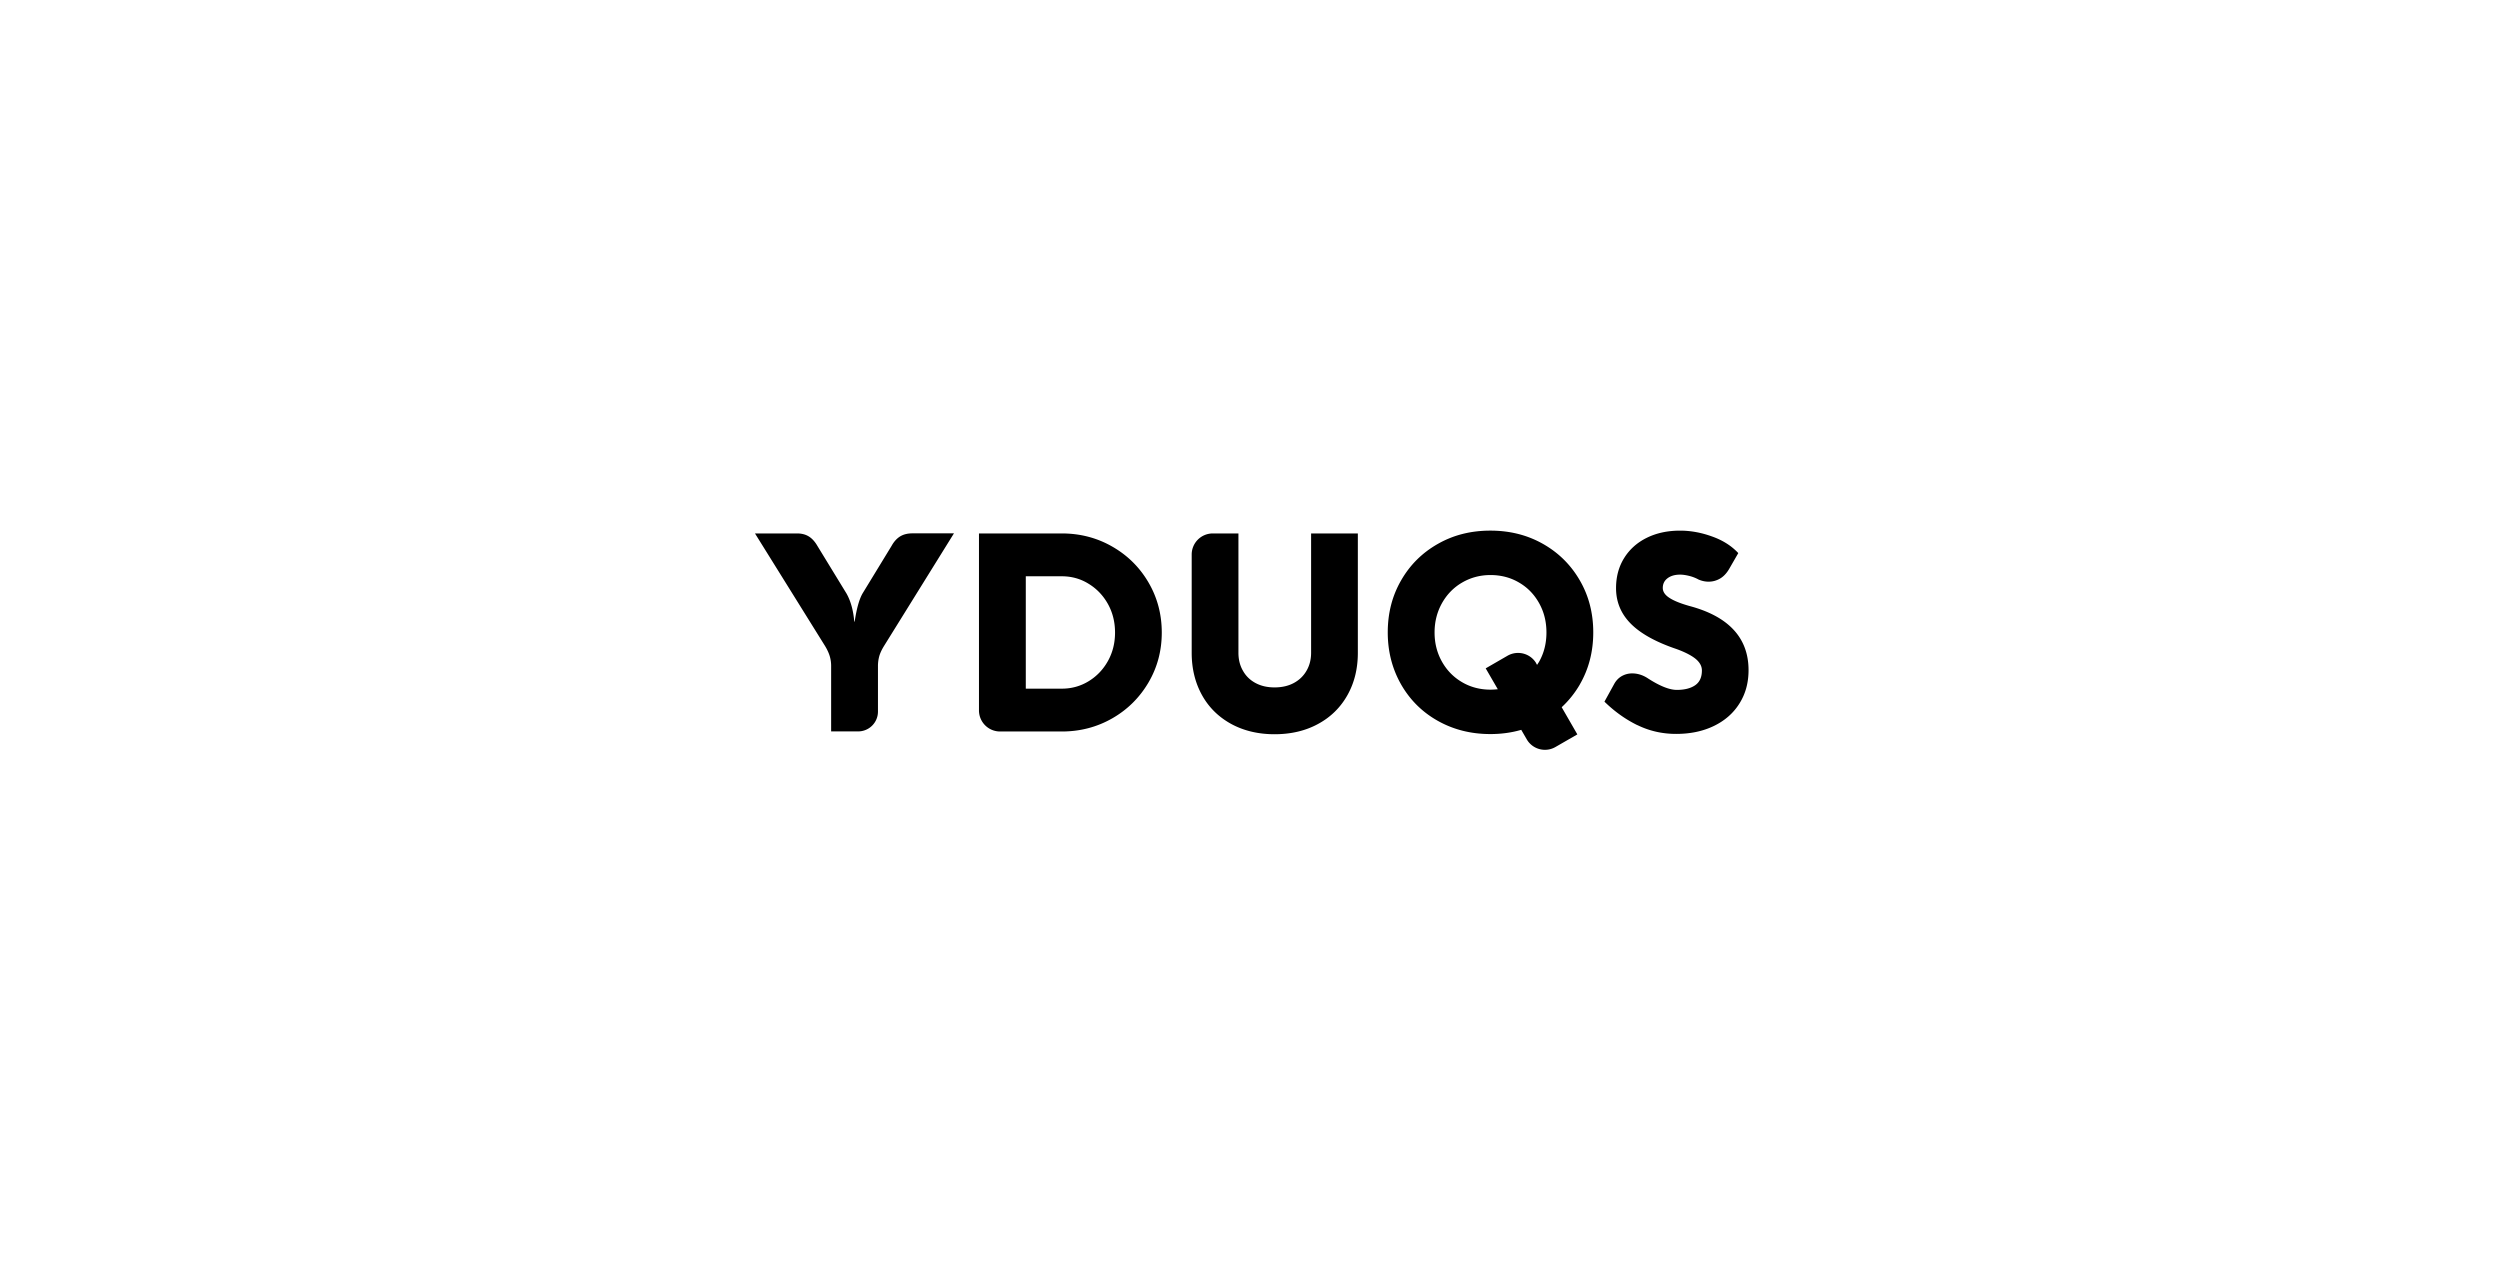
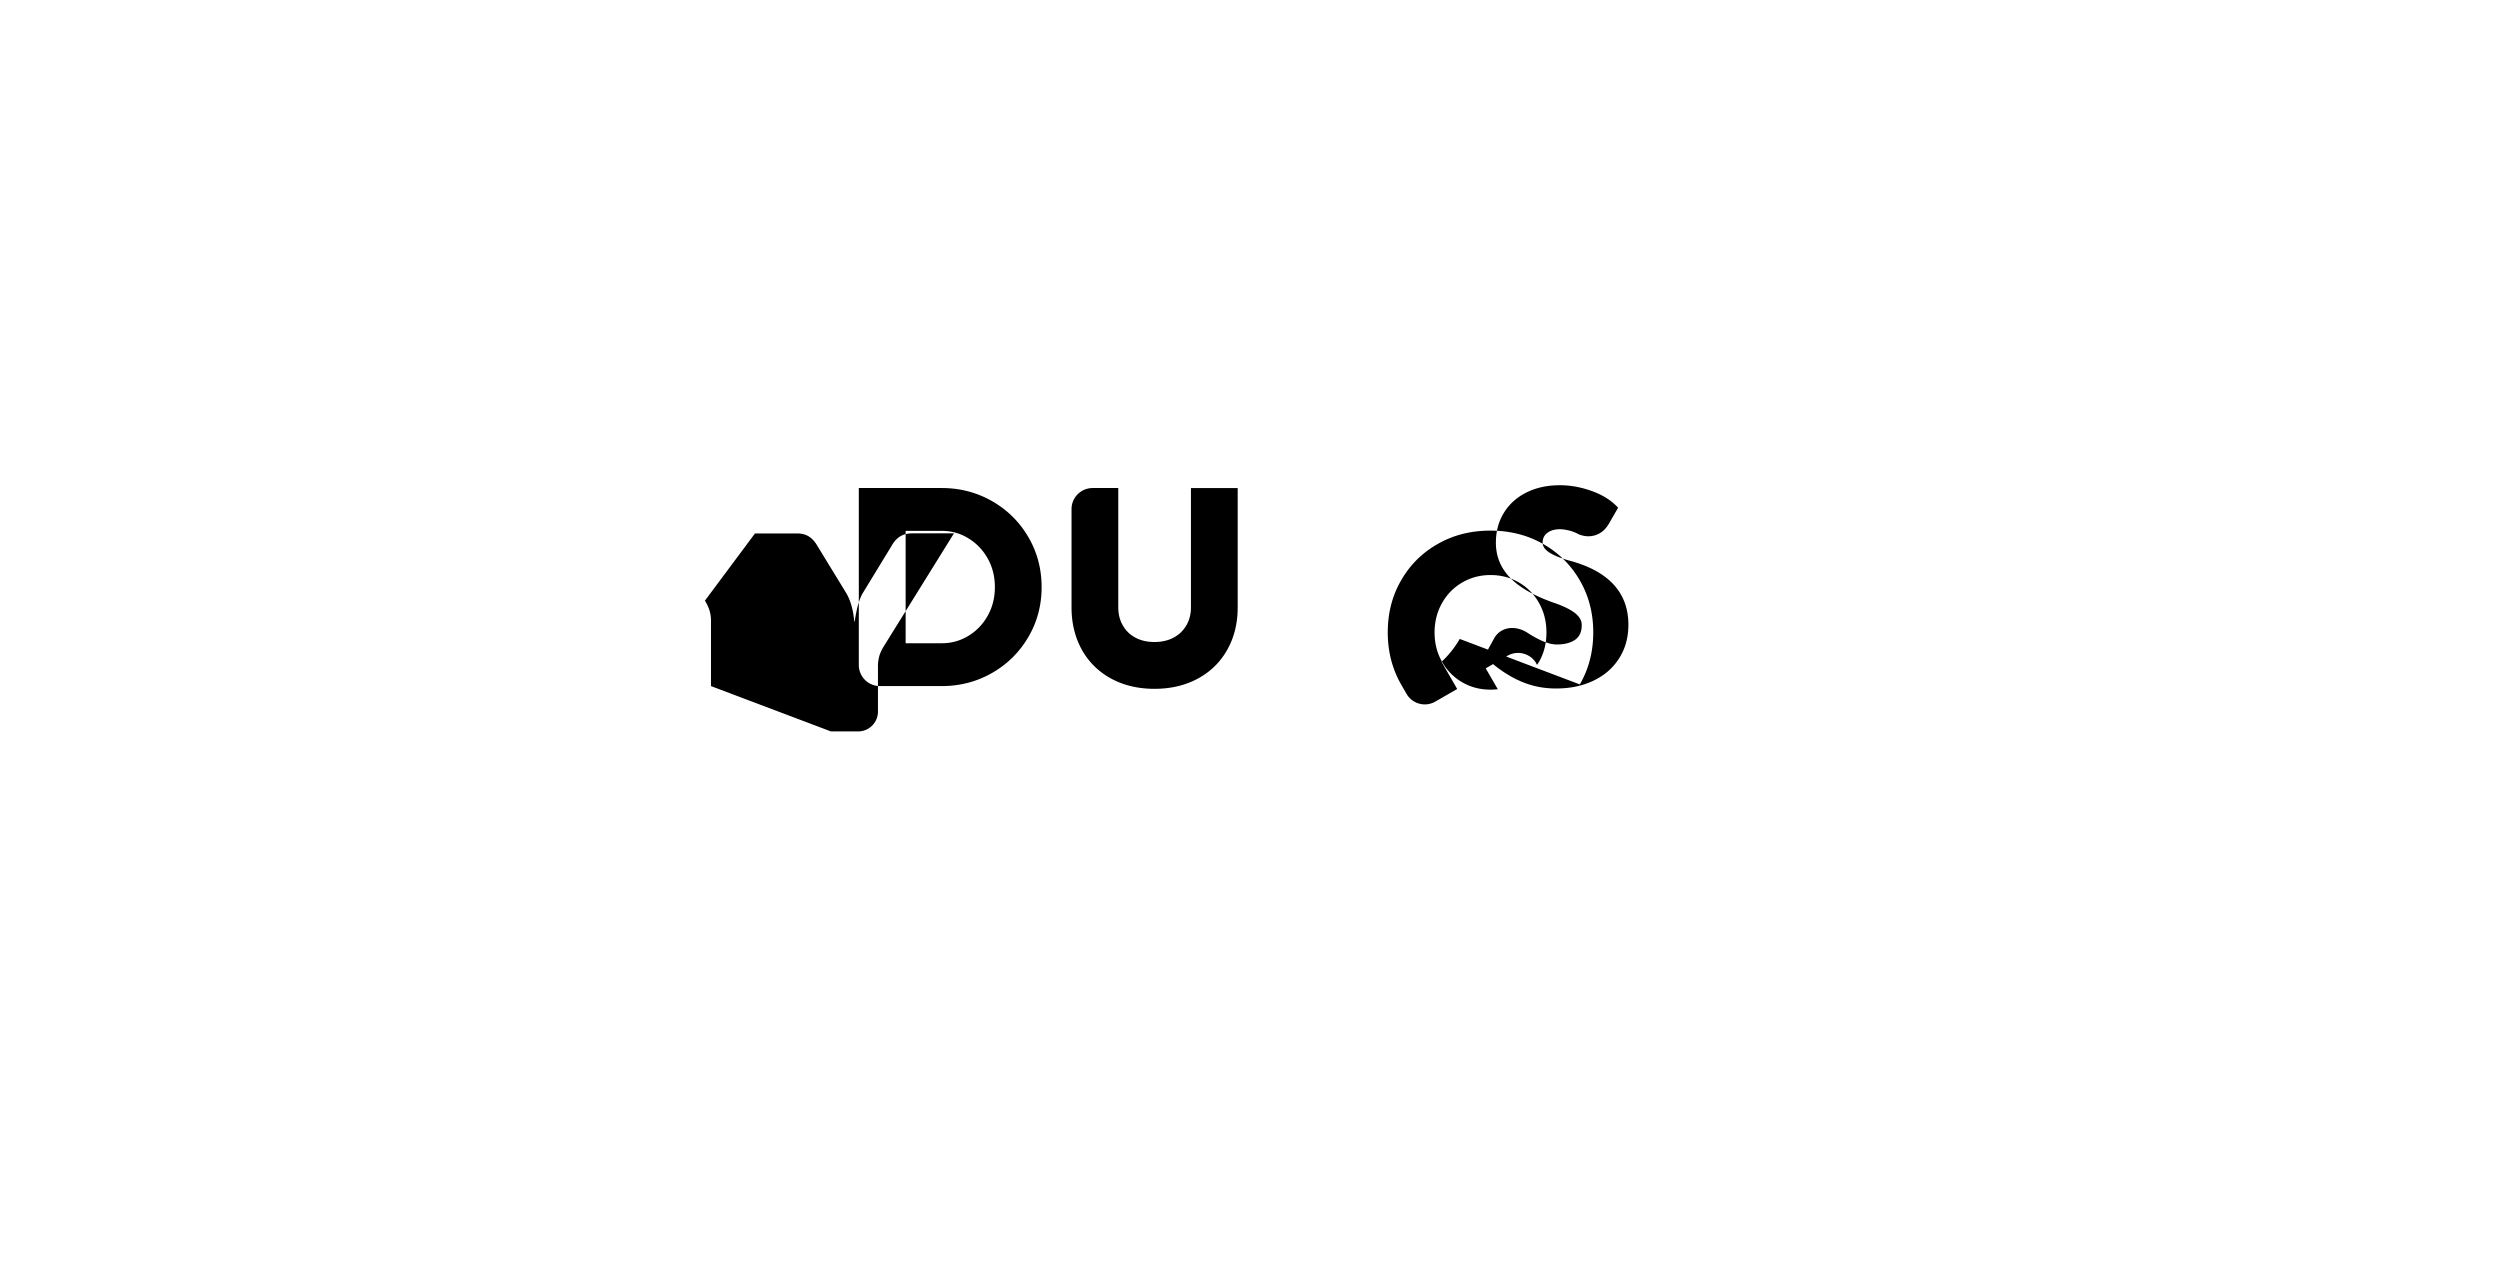
<svg xmlns="http://www.w3.org/2000/svg" width="702" height="360" fill="none">
-   <path d="M431.402 186.3c-1.629-2.839-5.259-3.793-8.098-2.164l-6.12 3.537 3.398 5.864c-.675.069-1.35.116-2.048.116-2.932 0-5.608-.698-7.981-2.094-2.397-1.396-4.282-3.328-5.654-5.771-1.373-2.443-2.071-5.166-2.071-8.191 0-3.024.698-5.747 2.071-8.213 1.372-2.444 3.257-4.398 5.654-5.794 2.397-1.397 5.049-2.118 7.981-2.118 2.932 0 5.631.698 8.028 2.118 2.397 1.396 4.258 3.327 5.631 5.794 1.373 2.466 2.048 5.189 2.048 8.213 0 3.025-.675 5.748-2.048 8.191-.186.326-.396.605-.582.908l-.233-.373.024-.023Zm12.216 5.887c2.513-4.351 3.769-9.214 3.769-14.613 0-5.398-1.256-10.261-3.769-14.589-2.513-4.352-5.957-7.772-10.355-10.262-4.398-2.49-9.307-3.723-14.775-3.723-5.469 0-10.355 1.233-14.73 3.723-4.397 2.49-7.841 5.91-10.331 10.262-2.513 4.351-3.746 9.214-3.746 14.589s1.256 10.238 3.746 14.613c2.49 4.351 5.934 7.772 10.331 10.238 4.398 2.467 9.308 3.7 14.73 3.7 3.071 0 5.956-.395 8.679-1.187l1.536 2.653c1.628 2.839 5.258 3.793 8.074 2.164l6.143-3.537-4.398-7.632a27.66 27.66 0 0 0 5.119-6.422m-75.483-42.373v33.507c0 1.908-.442 3.607-1.303 5.073-.861 1.489-2.071 2.629-3.607 3.444-1.536.814-3.327 1.21-5.352 1.21-2.024 0-3.769-.396-5.305-1.21-1.536-.815-2.722-1.955-3.56-3.444-.861-1.489-1.28-3.165-1.28-5.073v-33.507h-7.213a5.92 5.92 0 0 0-5.911 5.91v27.597c0 4.468.978 8.447 2.909 11.914 1.931 3.467 4.677 6.143 8.191 8.074 3.513 1.908 7.585 2.886 12.169 2.886 4.584 0 8.68-.955 12.216-2.886 3.537-1.908 6.283-4.607 8.238-8.074 1.954-3.467 2.932-7.423 2.932-11.914v-33.507h-13.124Zm-57.033 35.788c-1.327 2.396-3.142 4.304-5.422 5.7-2.28 1.397-4.793 2.095-7.516 2.095h-10.145v-31.553h10.145c2.723 0 5.236.698 7.516 2.117 2.28 1.397 4.095 3.305 5.422 5.701 1.326 2.397 1.978 5.073 1.978 7.982 0 2.908-.652 5.561-1.978 7.958Zm11.378-22.013c-2.49-4.258-5.864-7.609-10.168-10.075-4.282-2.467-9.029-3.7-14.171-3.7h-23.269v49.702a5.92 5.92 0 0 0 5.91 5.911h17.359c5.142 0 9.866-1.234 14.171-3.7 4.304-2.467 7.678-5.841 10.168-10.076 2.49-4.258 3.723-8.912 3.723-14.007 0-5.096-1.233-9.797-3.723-14.055Zm137.287 40.069c-3.374-1.652-6.446-3.862-9.261-6.608l2.769-5.026c.535-.954 1.256-1.675 2.117-2.164a5.878 5.878 0 0 1 2.909-.745c1.443 0 2.839.419 4.165 1.234 3.444 2.257 6.236 3.397 8.377 3.397 2.141 0 3.909-.442 5.165-1.327 1.257-.884 1.862-2.257 1.862-4.141 0-1.187-.582-2.257-1.745-3.235-1.164-.954-2.955-1.885-5.375-2.769-5.794-1.954-10.076-4.328-12.845-7.12s-4.142-6.12-4.142-9.982c0-3.165.745-5.98 2.258-8.424 1.512-2.443 3.629-4.351 6.352-5.701 2.722-1.349 5.84-2.024 9.377-2.024 2.932 0 5.911.535 8.936 1.629 3.025 1.07 5.491 2.629 7.399 4.677l-2.56 4.444c-.721 1.233-1.582 2.141-2.582 2.723a6.28 6.28 0 0 1-3.211.861c-.908 0-1.815-.187-2.769-.582a10.834 10.834 0 0 0-2.7-1.047c-.954-.233-1.791-.349-2.513-.349-1.466 0-2.652.349-3.537 1.024-.884.674-1.326 1.582-1.326 2.722 0 1.024.605 1.955 1.815 2.746 1.21.814 3.095 1.582 5.631 2.303 5.538 1.466 9.68 3.7 12.472 6.725 2.769 3.002 4.165 6.771 4.165 11.309 0 3.513-.837 6.631-2.559 9.354-1.699 2.722-4.096 4.817-7.167 6.306-3.071 1.489-6.608 2.234-10.587 2.234s-7.563-.838-10.937-2.49m-226.359 1.815v-18.406a9.52 9.52 0 0 0-.372-2.676c-.256-.884-.698-1.862-1.327-2.909L212 149.791h11.844c1.256 0 2.35.279 3.258.838.907.558 1.721 1.442 2.419 2.652l8.191 13.403c1.187 2.118 1.908 4.747 2.164 7.865h.116c.536-3.63 1.28-6.259 2.188-7.865l8.19-13.426c.675-1.21 1.49-2.094 2.42-2.653.931-.558 2.071-.837 3.374-.837h11.705L248.23 181.39c-.675 1.094-1.117 2.071-1.35 2.932a10.369 10.369 0 0 0-.349 2.653v12.844a5.56 5.56 0 0 1-5.561 5.561h-7.563l-.023.024Z" fill="#000" />
+   <path d="M431.402 186.3c-1.629-2.839-5.259-3.793-8.098-2.164l-6.12 3.537 3.398 5.864c-.675.069-1.35.116-2.048.116-2.932 0-5.608-.698-7.981-2.094-2.397-1.396-4.282-3.328-5.654-5.771-1.373-2.443-2.071-5.166-2.071-8.191 0-3.024.698-5.747 2.071-8.213 1.372-2.444 3.257-4.398 5.654-5.794 2.397-1.397 5.049-2.118 7.981-2.118 2.932 0 5.631.698 8.028 2.118 2.397 1.396 4.258 3.327 5.631 5.794 1.373 2.466 2.048 5.189 2.048 8.213 0 3.025-.675 5.748-2.048 8.191-.186.326-.396.605-.582.908l-.233-.373.024-.023Zm12.216 5.887c2.513-4.351 3.769-9.214 3.769-14.613 0-5.398-1.256-10.261-3.769-14.589-2.513-4.352-5.957-7.772-10.355-10.262-4.398-2.49-9.307-3.723-14.775-3.723-5.469 0-10.355 1.233-14.73 3.723-4.397 2.49-7.841 5.91-10.331 10.262-2.513 4.351-3.746 9.214-3.746 14.589s1.256 10.238 3.746 14.613l1.536 2.653c1.628 2.839 5.258 3.793 8.074 2.164l6.143-3.537-4.398-7.632a27.66 27.66 0 0 0 5.119-6.422m-75.483-42.373v33.507c0 1.908-.442 3.607-1.303 5.073-.861 1.489-2.071 2.629-3.607 3.444-1.536.814-3.327 1.21-5.352 1.21-2.024 0-3.769-.396-5.305-1.21-1.536-.815-2.722-1.955-3.56-3.444-.861-1.489-1.28-3.165-1.28-5.073v-33.507h-7.213a5.92 5.92 0 0 0-5.911 5.91v27.597c0 4.468.978 8.447 2.909 11.914 1.931 3.467 4.677 6.143 8.191 8.074 3.513 1.908 7.585 2.886 12.169 2.886 4.584 0 8.68-.955 12.216-2.886 3.537-1.908 6.283-4.607 8.238-8.074 1.954-3.467 2.932-7.423 2.932-11.914v-33.507h-13.124Zm-57.033 35.788c-1.327 2.396-3.142 4.304-5.422 5.7-2.28 1.397-4.793 2.095-7.516 2.095h-10.145v-31.553h10.145c2.723 0 5.236.698 7.516 2.117 2.28 1.397 4.095 3.305 5.422 5.701 1.326 2.397 1.978 5.073 1.978 7.982 0 2.908-.652 5.561-1.978 7.958Zm11.378-22.013c-2.49-4.258-5.864-7.609-10.168-10.075-4.282-2.467-9.029-3.7-14.171-3.7h-23.269v49.702a5.92 5.92 0 0 0 5.91 5.911h17.359c5.142 0 9.866-1.234 14.171-3.7 4.304-2.467 7.678-5.841 10.168-10.076 2.49-4.258 3.723-8.912 3.723-14.007 0-5.096-1.233-9.797-3.723-14.055Zm137.287 40.069c-3.374-1.652-6.446-3.862-9.261-6.608l2.769-5.026c.535-.954 1.256-1.675 2.117-2.164a5.878 5.878 0 0 1 2.909-.745c1.443 0 2.839.419 4.165 1.234 3.444 2.257 6.236 3.397 8.377 3.397 2.141 0 3.909-.442 5.165-1.327 1.257-.884 1.862-2.257 1.862-4.141 0-1.187-.582-2.257-1.745-3.235-1.164-.954-2.955-1.885-5.375-2.769-5.794-1.954-10.076-4.328-12.845-7.12s-4.142-6.12-4.142-9.982c0-3.165.745-5.98 2.258-8.424 1.512-2.443 3.629-4.351 6.352-5.701 2.722-1.349 5.84-2.024 9.377-2.024 2.932 0 5.911.535 8.936 1.629 3.025 1.07 5.491 2.629 7.399 4.677l-2.56 4.444c-.721 1.233-1.582 2.141-2.582 2.723a6.28 6.28 0 0 1-3.211.861c-.908 0-1.815-.187-2.769-.582a10.834 10.834 0 0 0-2.7-1.047c-.954-.233-1.791-.349-2.513-.349-1.466 0-2.652.349-3.537 1.024-.884.674-1.326 1.582-1.326 2.722 0 1.024.605 1.955 1.815 2.746 1.21.814 3.095 1.582 5.631 2.303 5.538 1.466 9.68 3.7 12.472 6.725 2.769 3.002 4.165 6.771 4.165 11.309 0 3.513-.837 6.631-2.559 9.354-1.699 2.722-4.096 4.817-7.167 6.306-3.071 1.489-6.608 2.234-10.587 2.234s-7.563-.838-10.937-2.49m-226.359 1.815v-18.406a9.52 9.52 0 0 0-.372-2.676c-.256-.884-.698-1.862-1.327-2.909L212 149.791h11.844c1.256 0 2.35.279 3.258.838.907.558 1.721 1.442 2.419 2.652l8.191 13.403c1.187 2.118 1.908 4.747 2.164 7.865h.116c.536-3.63 1.28-6.259 2.188-7.865l8.19-13.426c.675-1.21 1.49-2.094 2.42-2.653.931-.558 2.071-.837 3.374-.837h11.705L248.23 181.39c-.675 1.094-1.117 2.071-1.35 2.932a10.369 10.369 0 0 0-.349 2.653v12.844a5.56 5.56 0 0 1-5.561 5.561h-7.563l-.023.024Z" fill="#000" />
</svg>